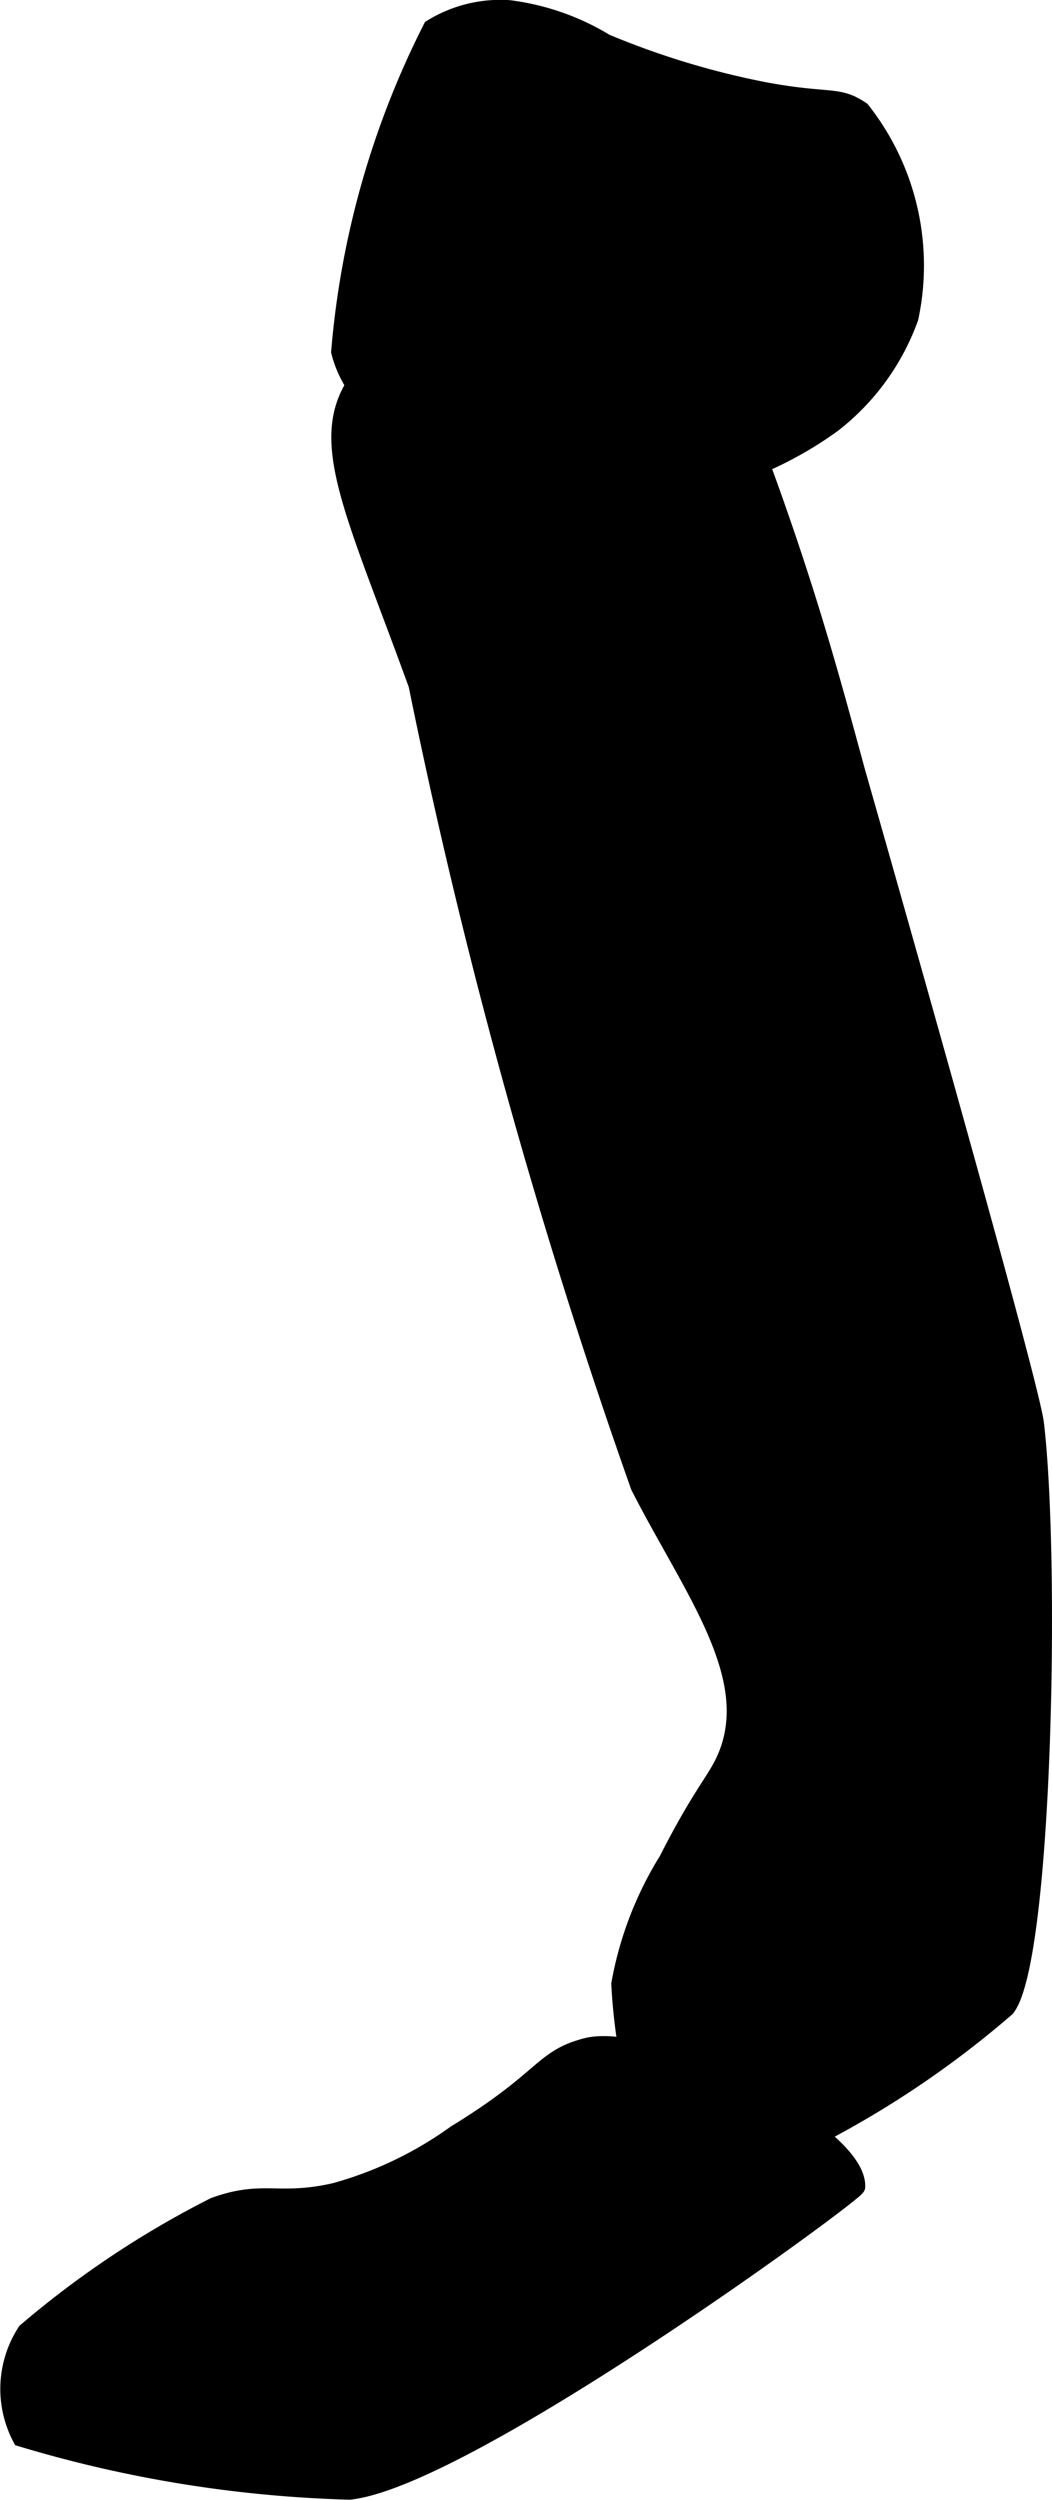
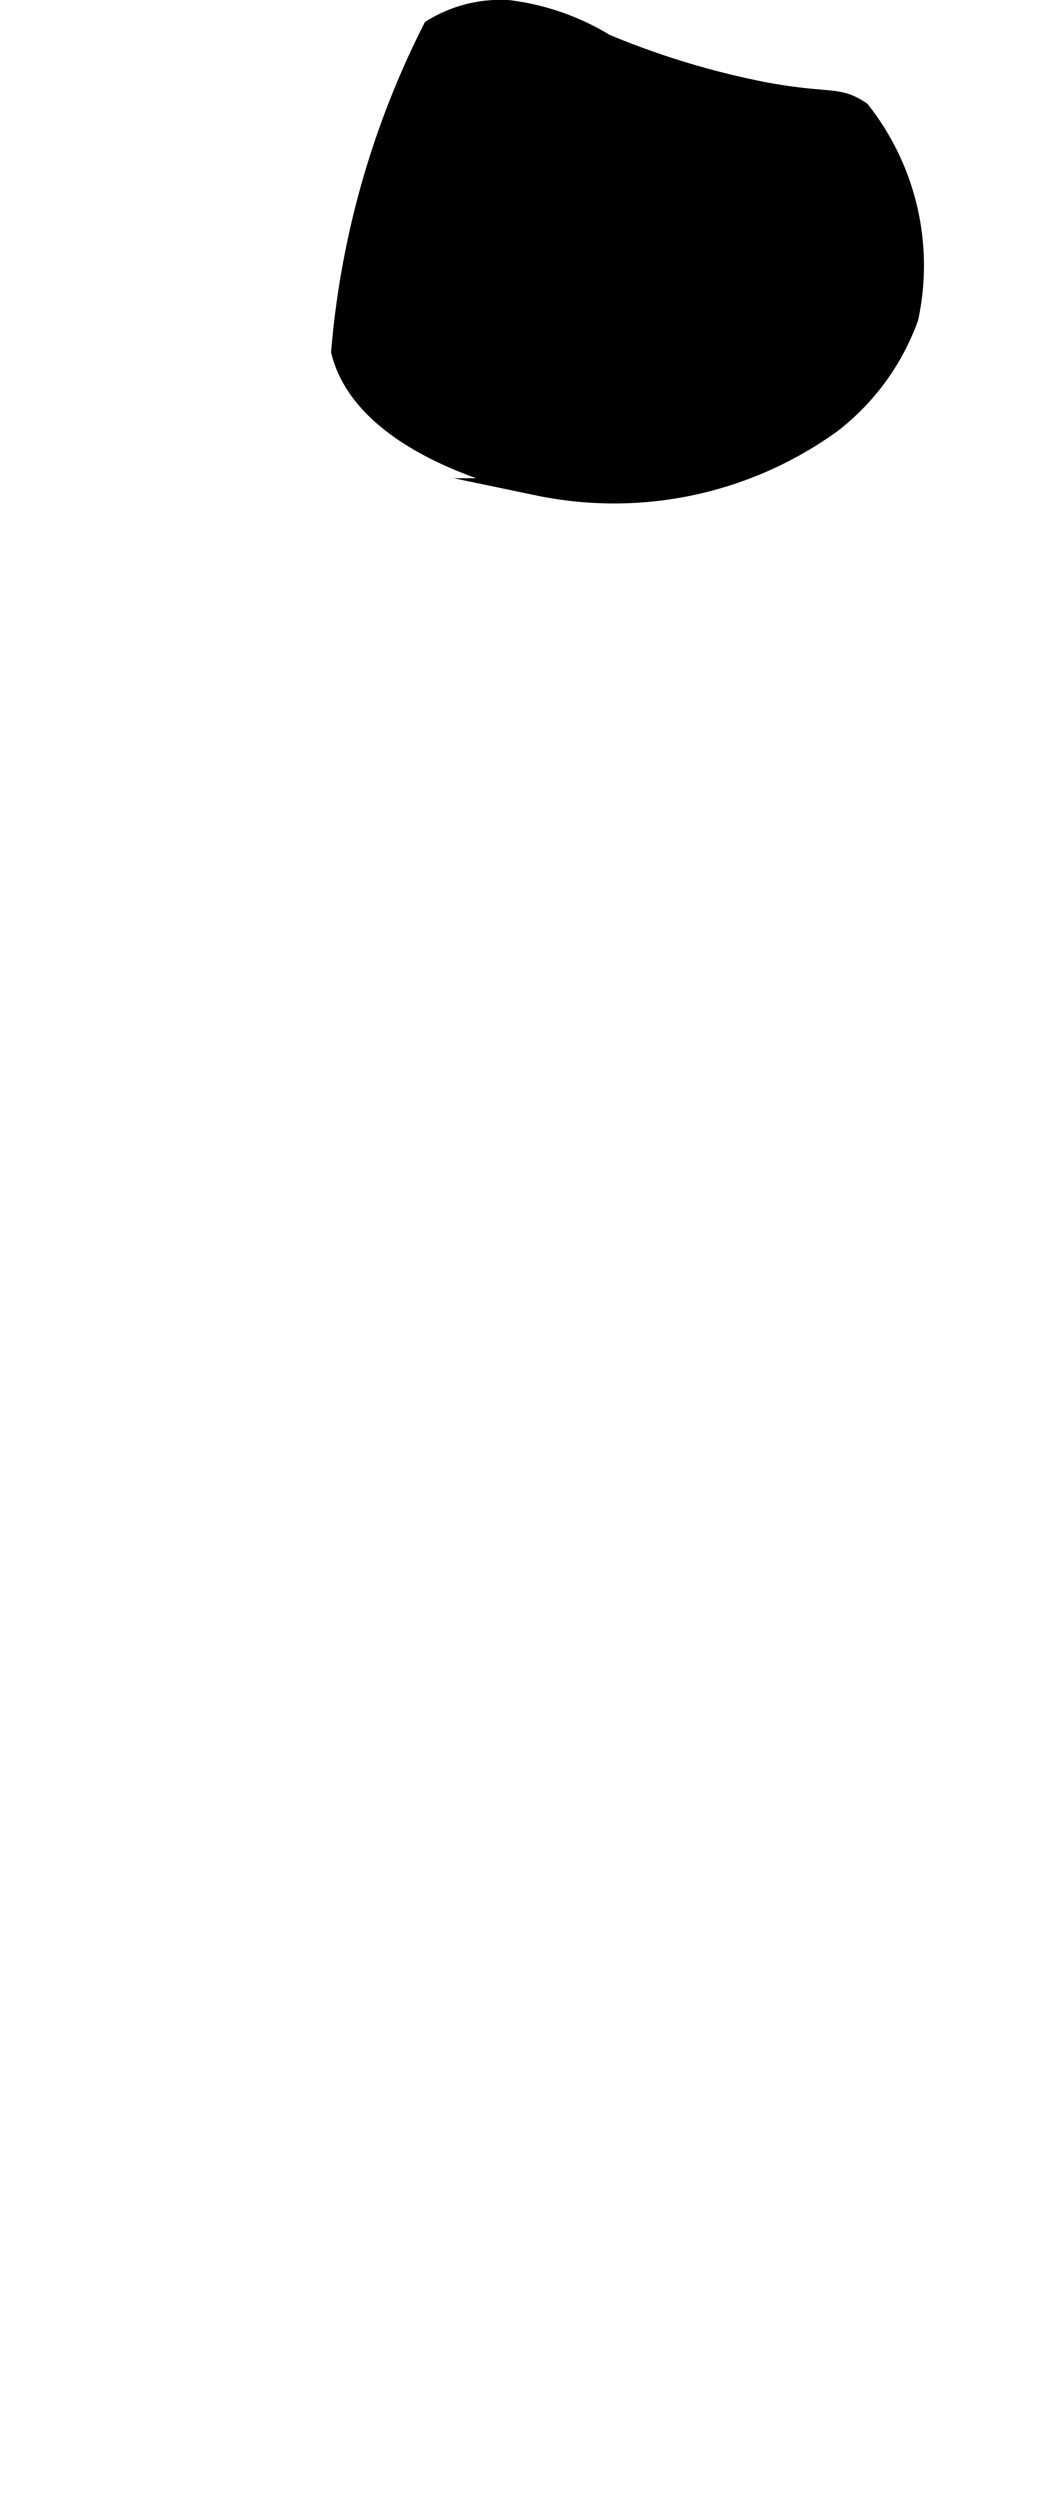
<svg xmlns="http://www.w3.org/2000/svg" version="1.1" width="3.202mm" height="7.609mm" viewBox="0 0 9.076 21.569">
  <defs>
    <style type="text/css">
      .a {
        stroke: #000;
        stroke-miterlimit: 10;
        stroke-width: 0.15px;
      }
    </style>
  </defs>
-   <path class="a" d="M5.474,2.367a5.387,5.387,0,0,0-2.417.958c-.313.503.005,1.105.542,2.583a51.406,51.406,0,0,0,1.917,6.917c.45.882,1.044,1.634.75,2.333-.087.206-.203.294-.508.893a3.032,3.032,0,0,0-.409,1.066,4.9,4.9,0,0,0,.458,1.833,8.361,8.361,0,0,0,2.875-1.625c.323-.409.39-3.856.25-5.042-.046-.39-1.542-5.625-1.542-5.625-.19-.698-.375-1.39-.708-2.333C6.185,2.917,5.899,2.484,5.474,2.367Z" />
  <path class="a" d="M3.724.242A7.552,7.552,0,0,0,2.932,3.034c.208.833,1.525,1.126,1.708,1.167A3.216,3.216,0,0,0,7.182,3.659a2.029,2.029,0,0,0,.667-.917A2.164,2.164,0,0,0,7.432.951C7.228.812,7.153.887,6.599.784a7.026,7.026,0,0,1-1.375-.417A2.105,2.105,0,0,0,4.39.076,1.131,1.131,0,0,0,3.724.242Z" />
-   <path class="a" d="M1.849,19.034a8.192,8.192,0,0,0-1.625,1.083.907.907,0,0,0-.042.917,10.834,10.834,0,0,0,2.833.458c1.015-.11,4.373-2.571,4.375-2.625.015-.479-1.767-1.357-2.333-1.208-.389.102-.347.274-1.125.75a3.273,3.273,0,0,1-1.042.5C2.397,19.021,2.275,18.88,1.849,19.034Z" />
</svg>